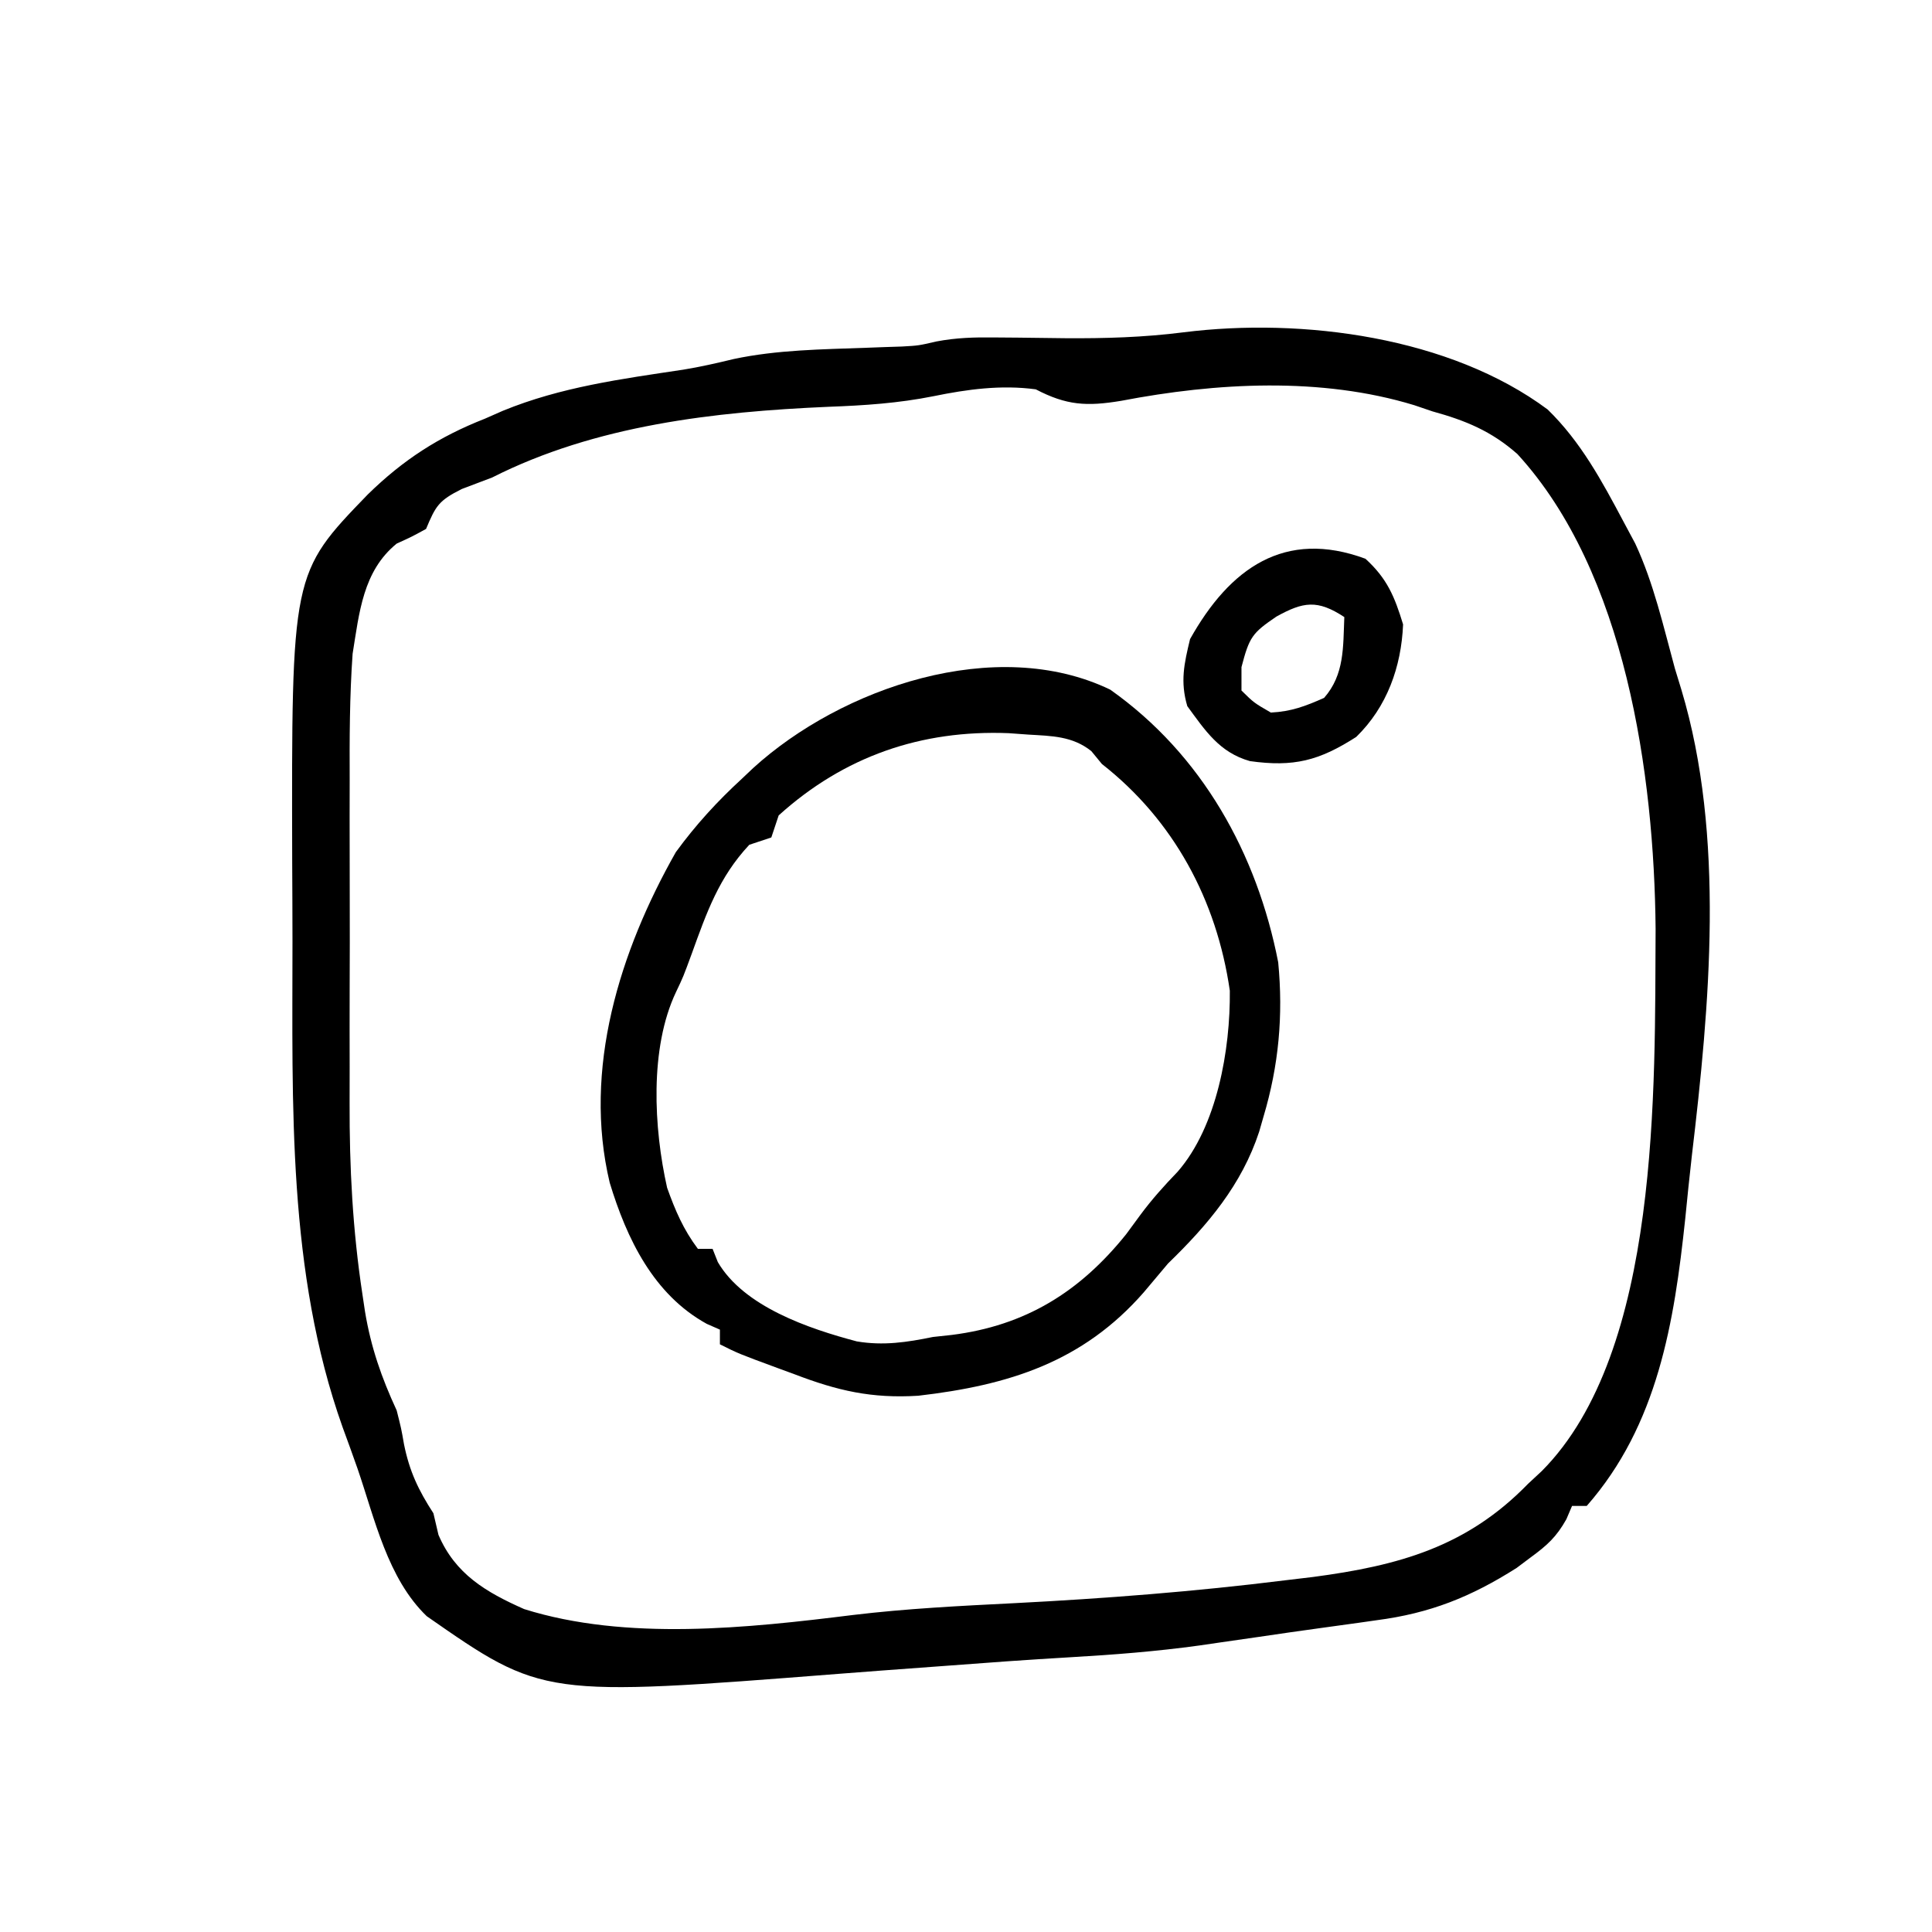
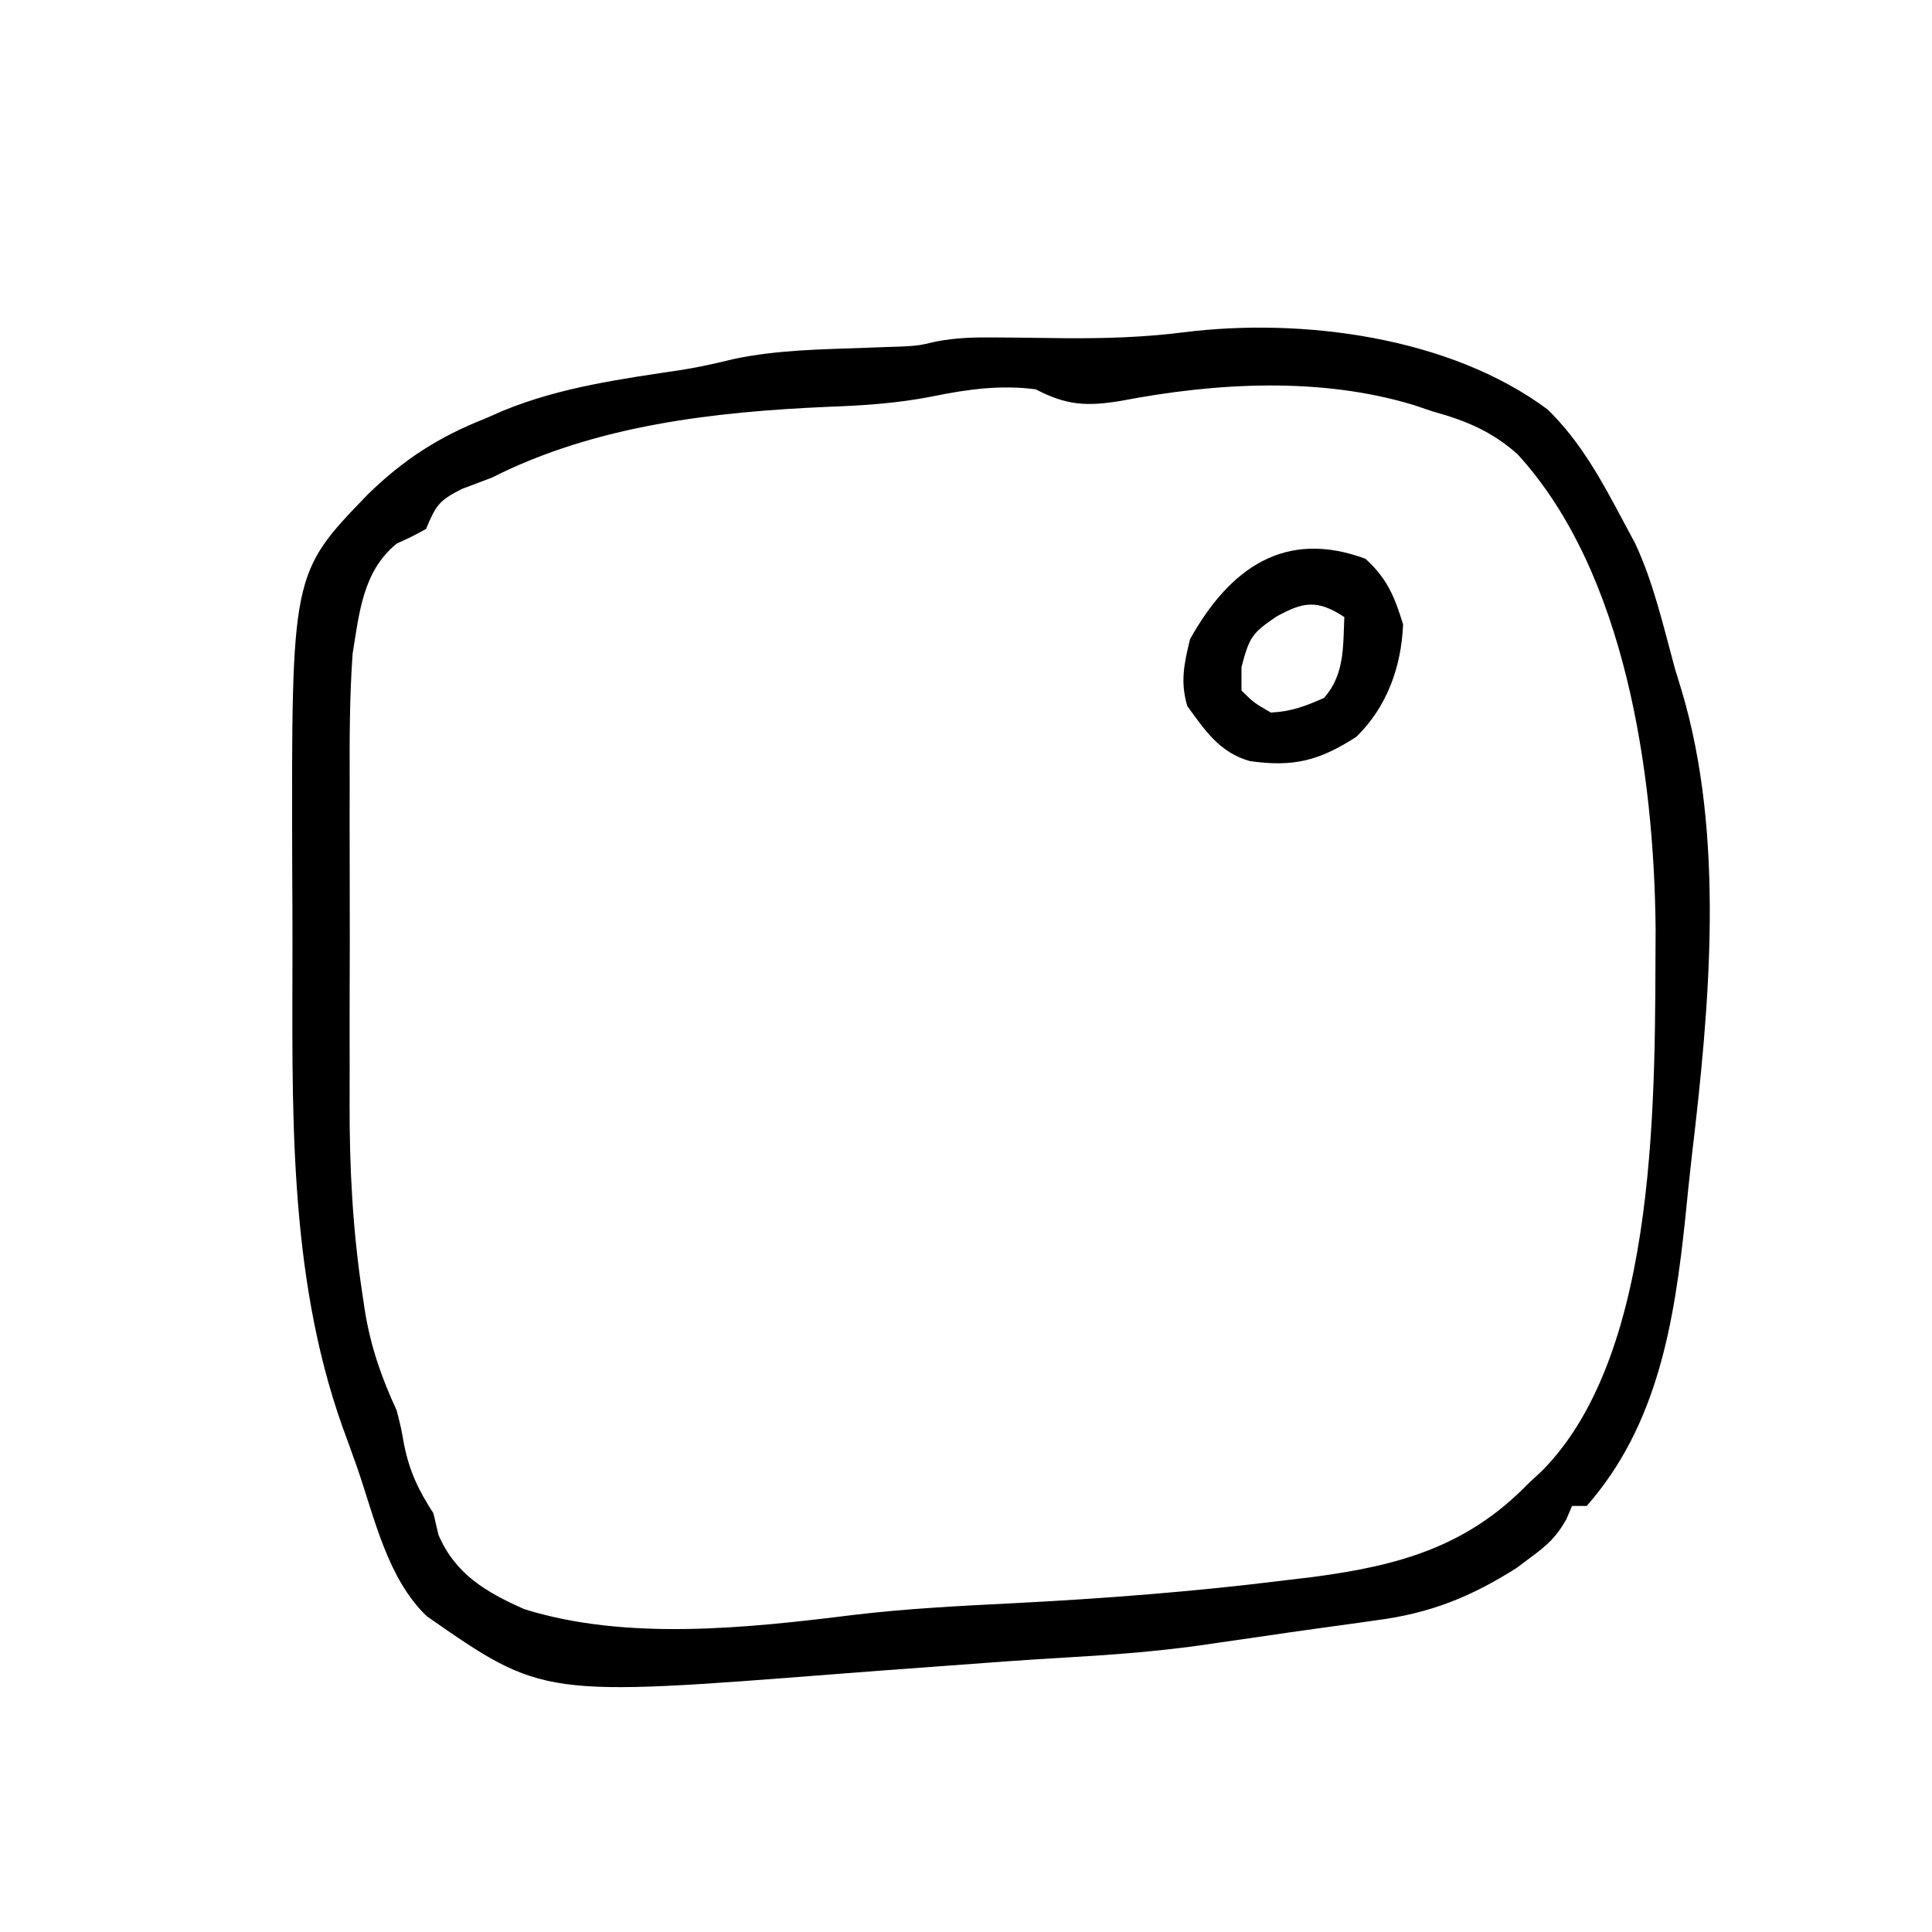
<svg xmlns="http://www.w3.org/2000/svg" width="263" height="263">
  <path d="M0 0 C4.505 4.376 7.399 9.751 10.324 15.258 C10.851 16.243 11.379 17.227 11.922 18.242 C14.449 23.676 15.748 29.492 17.324 35.258 C17.617 36.214 17.909 37.171 18.211 38.156 C24.185 58.031 22.052 81.215 19.636 101.56 C19.305 104.422 19.019 107.286 18.734 110.152 C17.239 124.227 15.01 138.227 5.324 149.258 C4.664 149.258 4.004 149.258 3.324 149.258 C3.069 149.856 2.814 150.454 2.551 151.07 C1.19 153.497 -0.068 154.621 -2.301 156.258 C-2.932 156.732 -3.564 157.207 -4.215 157.695 C-10.432 161.643 -15.994 163.872 -23.301 164.82 C-24.112 164.936 -24.923 165.052 -25.759 165.171 C-27.495 165.417 -29.231 165.657 -30.968 165.89 C-33.729 166.265 -36.486 166.667 -39.242 167.074 C-41.116 167.345 -42.989 167.614 -44.863 167.883 C-45.704 168.006 -46.545 168.129 -47.411 168.256 C-53.268 169.065 -59.109 169.519 -65.012 169.859 C-70.757 170.19 -76.493 170.61 -82.23 171.047 C-85.051 171.256 -87.872 171.463 -90.693 171.67 C-92.595 171.812 -94.497 171.957 -96.398 172.106 C-136.796 175.264 -136.796 175.264 -152.582 164.27 C-157.921 159.14 -159.655 151.008 -162.005 144.18 C-162.664 142.293 -163.351 140.416 -164.039 138.539 C-171.567 117.398 -170.863 94.604 -170.861 72.431 C-170.863 68.765 -170.882 65.1 -170.9 61.434 C-170.993 22.303 -170.993 22.303 -160.613 11.57 C-155.795 6.855 -150.937 3.714 -144.676 1.258 C-143.469 0.726 -143.469 0.726 -142.238 0.184 C-134.305 -3.07 -126.072 -4.154 -117.651 -5.422 C-115.338 -5.797 -113.077 -6.317 -110.801 -6.867 C-104.863 -8.13 -98.766 -8.181 -92.717 -8.401 C-91.465 -8.448 -91.465 -8.448 -90.188 -8.496 C-89.439 -8.52 -88.691 -8.544 -87.921 -8.569 C-85.628 -8.697 -85.628 -8.697 -83.233 -9.254 C-80.502 -9.775 -78.031 -9.84 -75.254 -9.805 C-73.715 -9.793 -73.715 -9.793 -72.145 -9.781 C-70.014 -9.755 -67.884 -9.729 -65.754 -9.703 C-60.285 -9.662 -54.984 -9.815 -49.558 -10.506 C-33.338 -12.539 -13.27 -9.873 0 0 Z M-83.613 -1.805 C-88.37 -0.852 -93.028 -0.544 -97.863 -0.367 C-113.467 0.309 -129.614 2.143 -143.676 9.258 C-145.048 9.786 -146.423 10.308 -147.801 10.82 C-150.97 12.405 -151.363 13.127 -152.676 16.258 C-154.613 17.32 -154.613 17.32 -156.676 18.258 C-161.276 21.998 -161.772 27.674 -162.676 33.258 C-163.085 39.045 -163.099 44.806 -163.074 50.605 C-163.076 52.269 -163.079 53.933 -163.083 55.597 C-163.087 59.07 -163.081 62.544 -163.067 66.017 C-163.05 70.412 -163.06 74.806 -163.078 79.2 C-163.089 82.635 -163.085 86.07 -163.077 89.504 C-163.075 91.121 -163.078 92.739 -163.085 94.356 C-163.115 103.17 -162.668 111.739 -161.338 120.463 C-161.222 121.24 -161.106 122.017 -160.986 122.817 C-160.169 127.704 -158.753 131.763 -156.676 136.258 C-156.051 138.734 -156.051 138.734 -155.676 140.883 C-154.93 144.556 -153.728 147.094 -151.676 150.258 C-151.449 151.227 -151.222 152.197 -150.988 153.195 C-148.697 158.541 -144.53 160.992 -139.324 163.301 C-125.418 167.669 -108.856 165.882 -94.577 164.106 C-87.275 163.228 -79.964 162.866 -72.624 162.496 C-60.273 161.862 -48.012 160.915 -35.738 159.383 C-34.484 159.233 -33.23 159.084 -31.938 158.93 C-20.261 157.384 -11.003 154.832 -2.676 146.258 C-1.75 145.397 -1.75 145.397 -0.805 144.52 C15.423 128.222 14.567 92.187 14.699 70.695 C14.504 49.742 10.656 22.185 -4.113 6.07 C-7.652 2.946 -11.168 1.5 -15.676 0.258 C-16.9 -0.158 -16.9 -0.158 -18.148 -0.582 C-30.859 -4.461 -45.109 -3.66 -58.047 -1.18 C-62.733 -0.4 -65.483 -0.549 -69.676 -2.742 C-74.391 -3.377 -78.984 -2.752 -83.613 -1.805 Z " fill="#000000" transform="translate(210.676,55.742)" />
-   <path d="M0 0 C12.517 8.834 19.996 22.351 22.875 37.125 C23.572 44.364 22.951 51.166 20.875 58.125 C20.68 58.802 20.486 59.479 20.285 60.176 C17.91 67.415 13.282 72.882 7.875 78.125 C6.768 79.435 5.664 80.748 4.562 82.062 C-3.732 91.537 -13.796 94.699 -26.125 96.125 C-32.465 96.518 -37.101 95.449 -43 93.188 C-43.758 92.91 -44.516 92.632 -45.297 92.346 C-50.598 90.388 -50.598 90.388 -53.125 89.125 C-53.125 88.465 -53.125 87.805 -53.125 87.125 C-53.713 86.867 -54.301 86.609 -54.906 86.344 C-62.161 82.359 -65.812 74.747 -68.125 67.125 C-71.812 51.688 -66.77 35.61 -59.125 22.125 C-56.422 18.42 -53.498 15.225 -50.125 12.125 C-49.367 11.407 -49.367 11.407 -48.593 10.674 C-36.577 -0.262 -15.547 -7.477 0 0 Z M-45.125 17.125 C-45.455 18.115 -45.785 19.105 -46.125 20.125 C-47.115 20.455 -48.105 20.785 -49.125 21.125 C-53.26 25.547 -54.925 30.328 -56.953 35.938 C-58.125 39.125 -58.125 39.125 -59.109 41.188 C-62.722 48.822 -62.134 59.71 -60.312 67.812 C-59.2 70.916 -58.104 73.486 -56.125 76.125 C-55.465 76.125 -54.805 76.125 -54.125 76.125 C-53.769 77.02 -53.769 77.02 -53.406 77.934 C-49.855 84.007 -41.007 87.003 -34.488 88.727 C-30.87 89.337 -27.661 88.849 -24.125 88.125 C-23.282 88.033 -22.439 87.942 -21.57 87.848 C-11.536 86.583 -4.12 81.991 2.188 74.125 C2.817 73.269 3.446 72.413 4.094 71.531 C5.679 69.389 7.344 67.541 9.188 65.625 C14.558 59.466 16.37 48.976 16.289 40.988 C14.504 28.641 8.639 17.767 -1.125 10.125 C-1.599 9.547 -2.074 8.97 -2.562 8.375 C-5.129 6.322 -7.96 6.316 -11.125 6.125 C-12.017 6.061 -12.909 5.996 -13.828 5.93 C-25.723 5.463 -36.221 9.08 -45.125 17.125 Z " fill="#000000" transform="translate(151.125,93.875)" />
  <path d="M0 0 C2.953 2.693 3.964 5.132 5.125 8.938 C4.884 14.728 2.929 20.181 -1.25 24.25 C-6.308 27.501 -9.768 28.379 -15.723 27.547 C-19.88 26.37 -21.807 23.394 -24.25 20.062 C-25.231 16.727 -24.685 14.292 -23.875 10.938 C-18.465 1.277 -10.987 -4.061 0 0 Z M-12.125 7.875 C-15.434 10.127 -15.802 10.659 -16.875 14.75 C-16.875 15.802 -16.875 16.854 -16.875 17.938 C-15.18 19.606 -15.18 19.606 -12.875 20.938 C-10.084 20.798 -8.166 20.067 -5.625 18.938 C-2.841 15.755 -3.047 12.043 -2.875 7.938 C-6.541 5.532 -8.458 5.844 -12.125 7.875 Z " fill="#000000" transform="translate(185.875,76.062)" />
</svg>